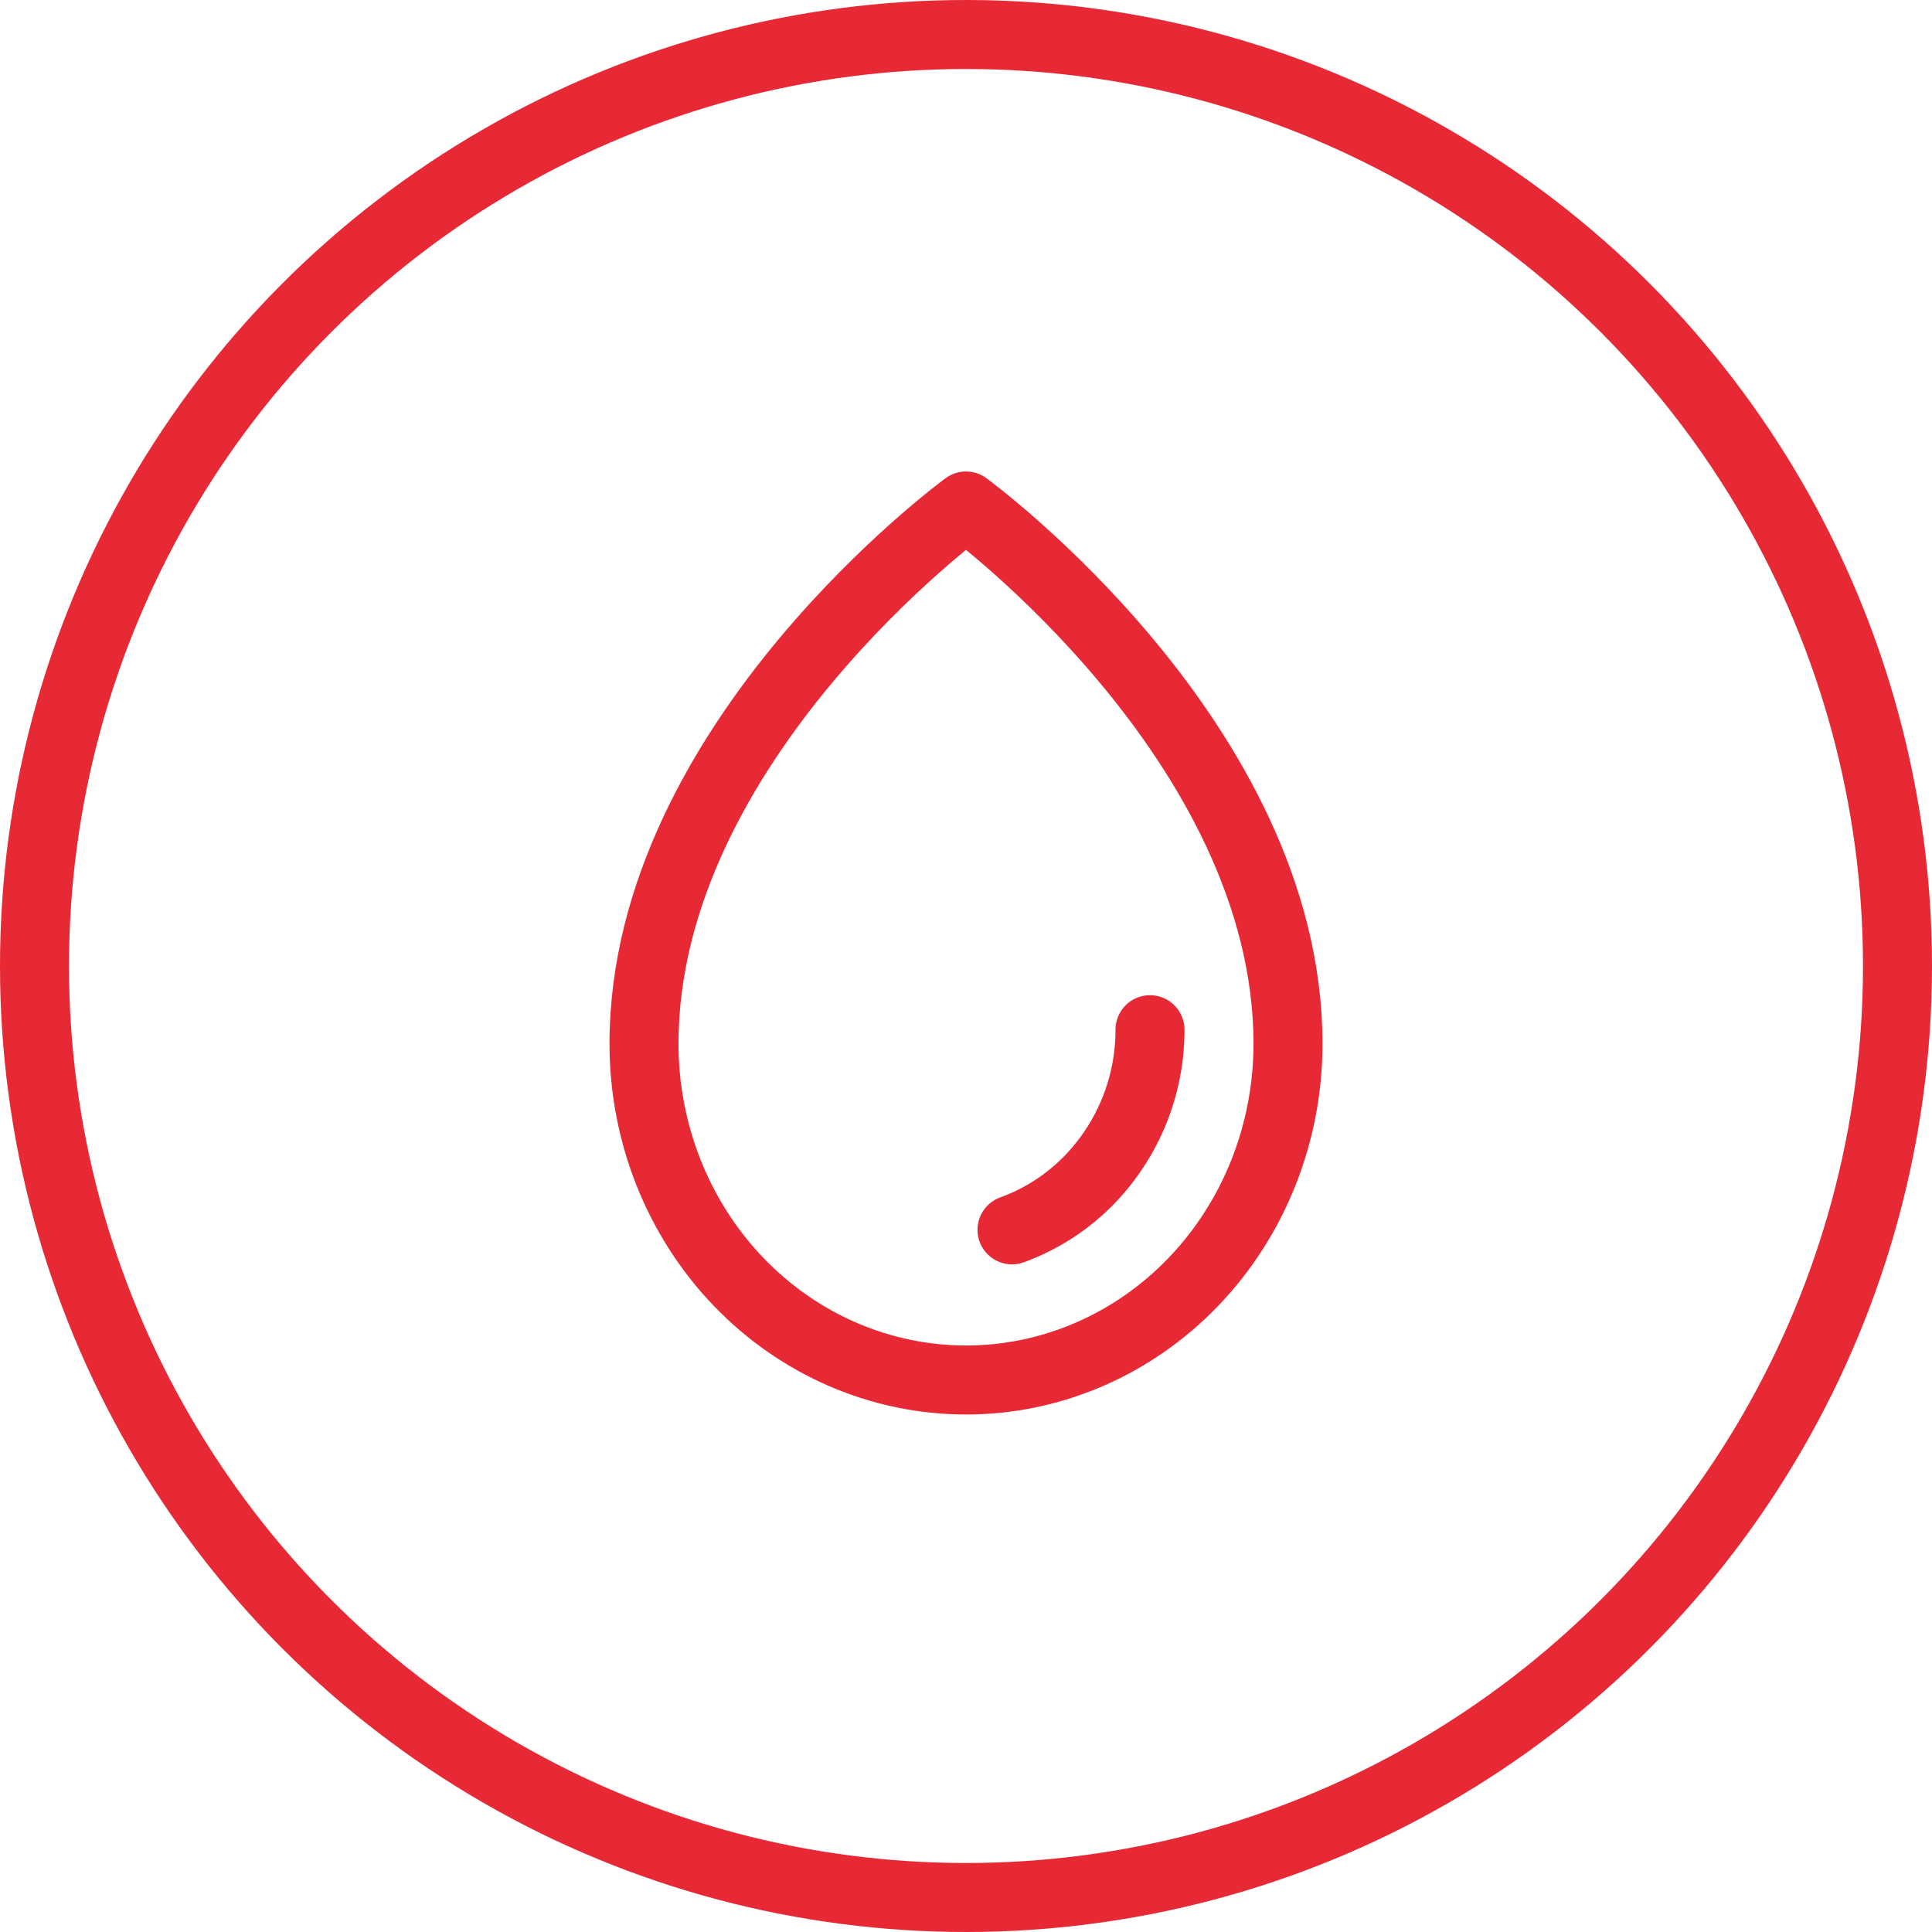
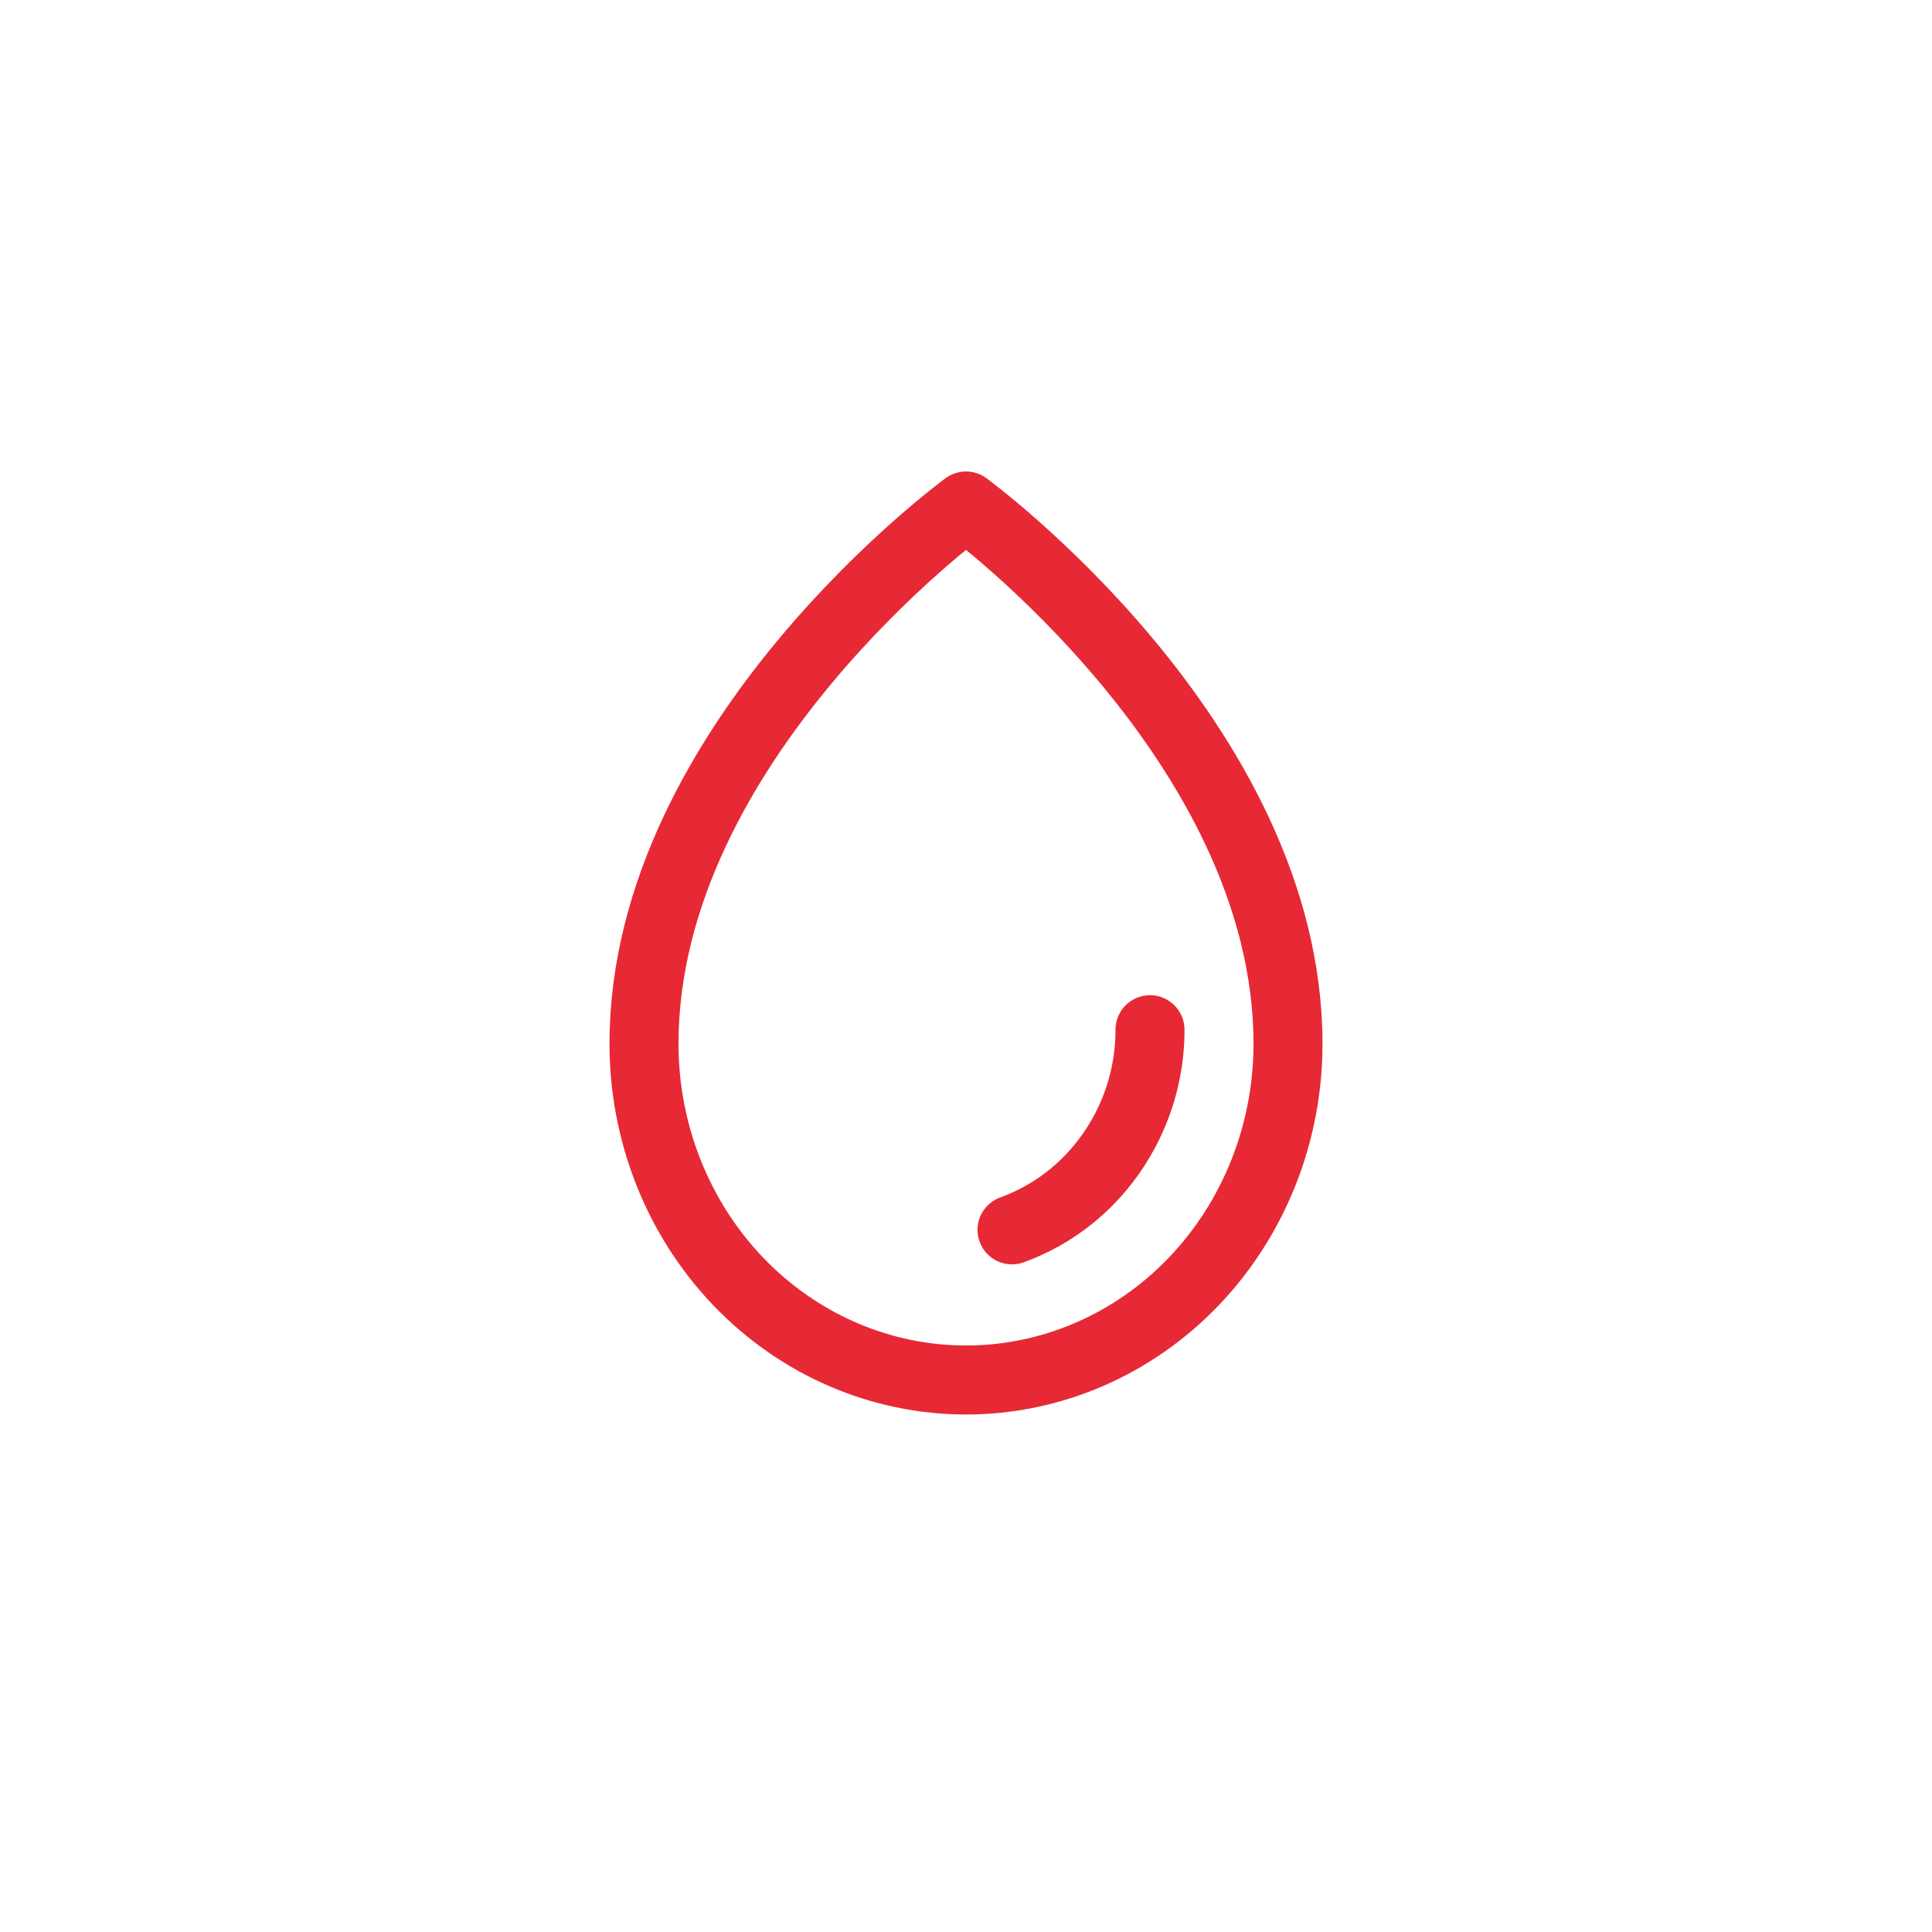
<svg xmlns="http://www.w3.org/2000/svg" width="42" height="42" viewBox="0 0 42 42" fill="none">
-   <circle cx="21" cy="21" r="20.25" stroke="#E72935" stroke-width="1.5" />
  <path d="M25 22.385C25.002 23.603 24.529 24.773 23.682 25.648C23.211 26.133 22.636 26.505 22 26.736M28 22.692C28 16.115 21 11 21 11C21 11 14 16.115 14 22.692C14 24.63 14.737 26.489 16.05 27.86C17.363 29.23 19.144 30 21 30C22.857 30 24.637 29.23 25.95 27.86C27.263 26.489 28 24.63 28 22.692Z" stroke="#E72935" stroke-width="1.5" stroke-linecap="round" stroke-linejoin="round" />
</svg>